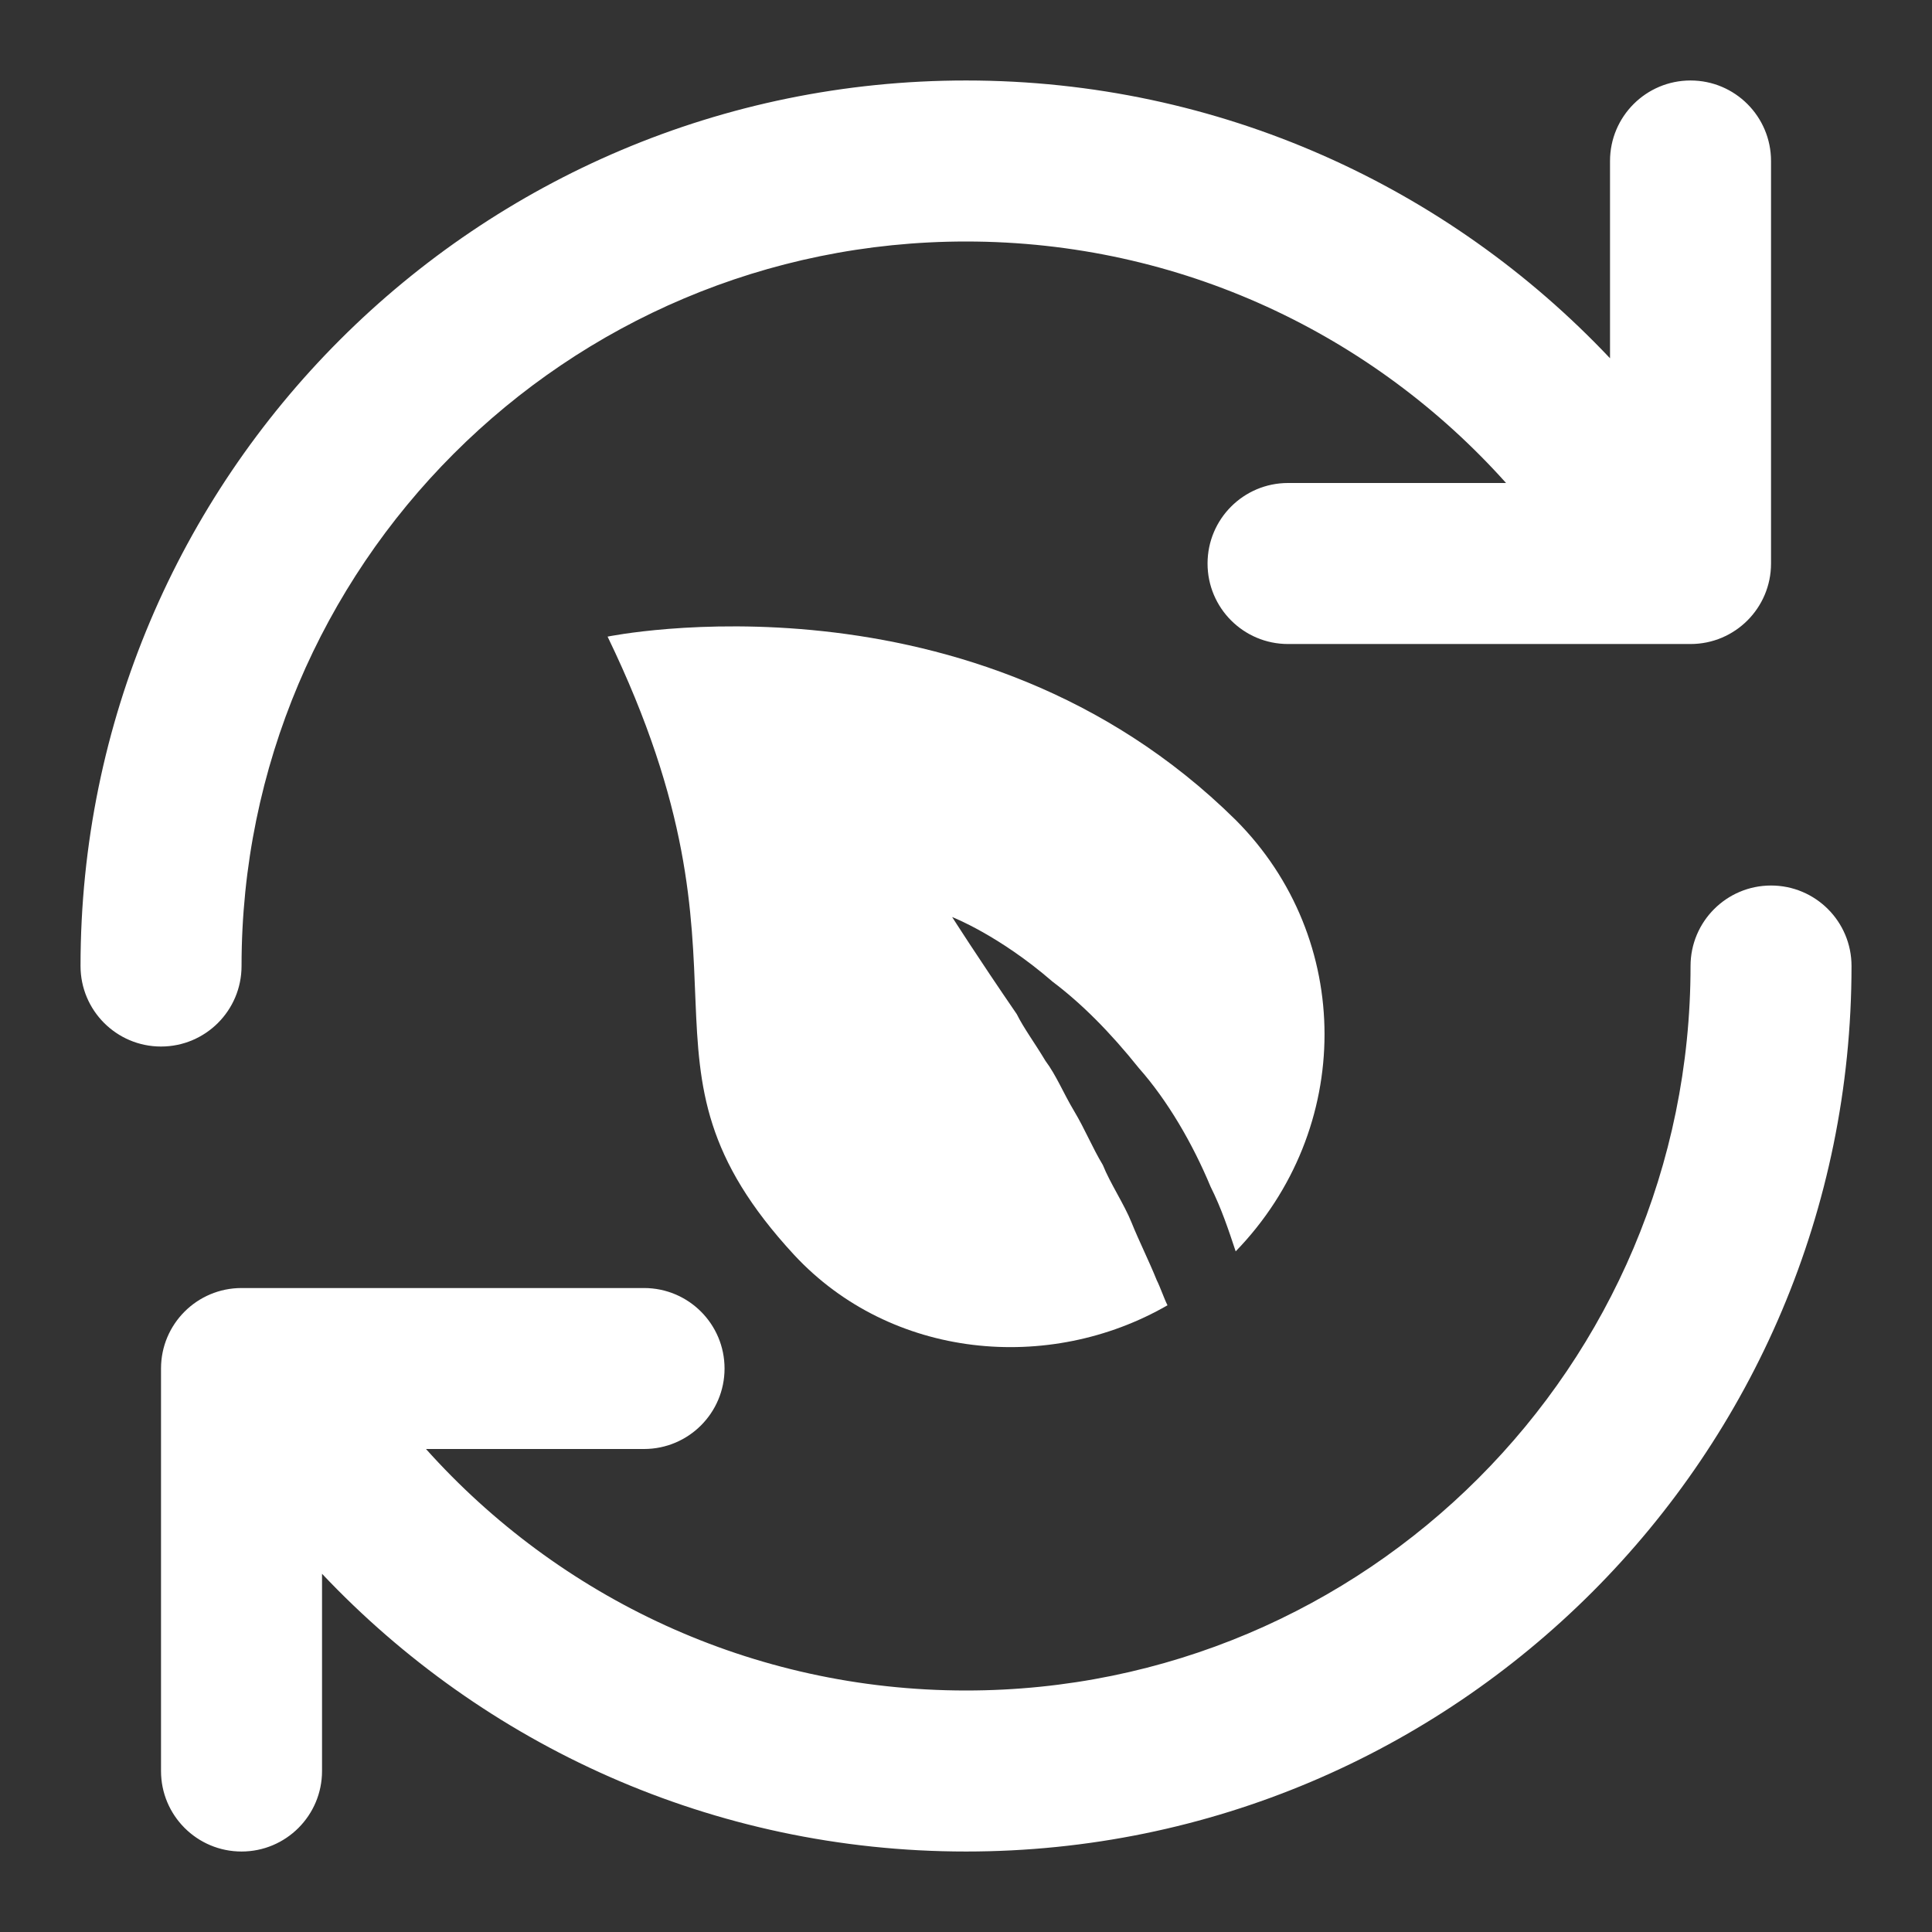
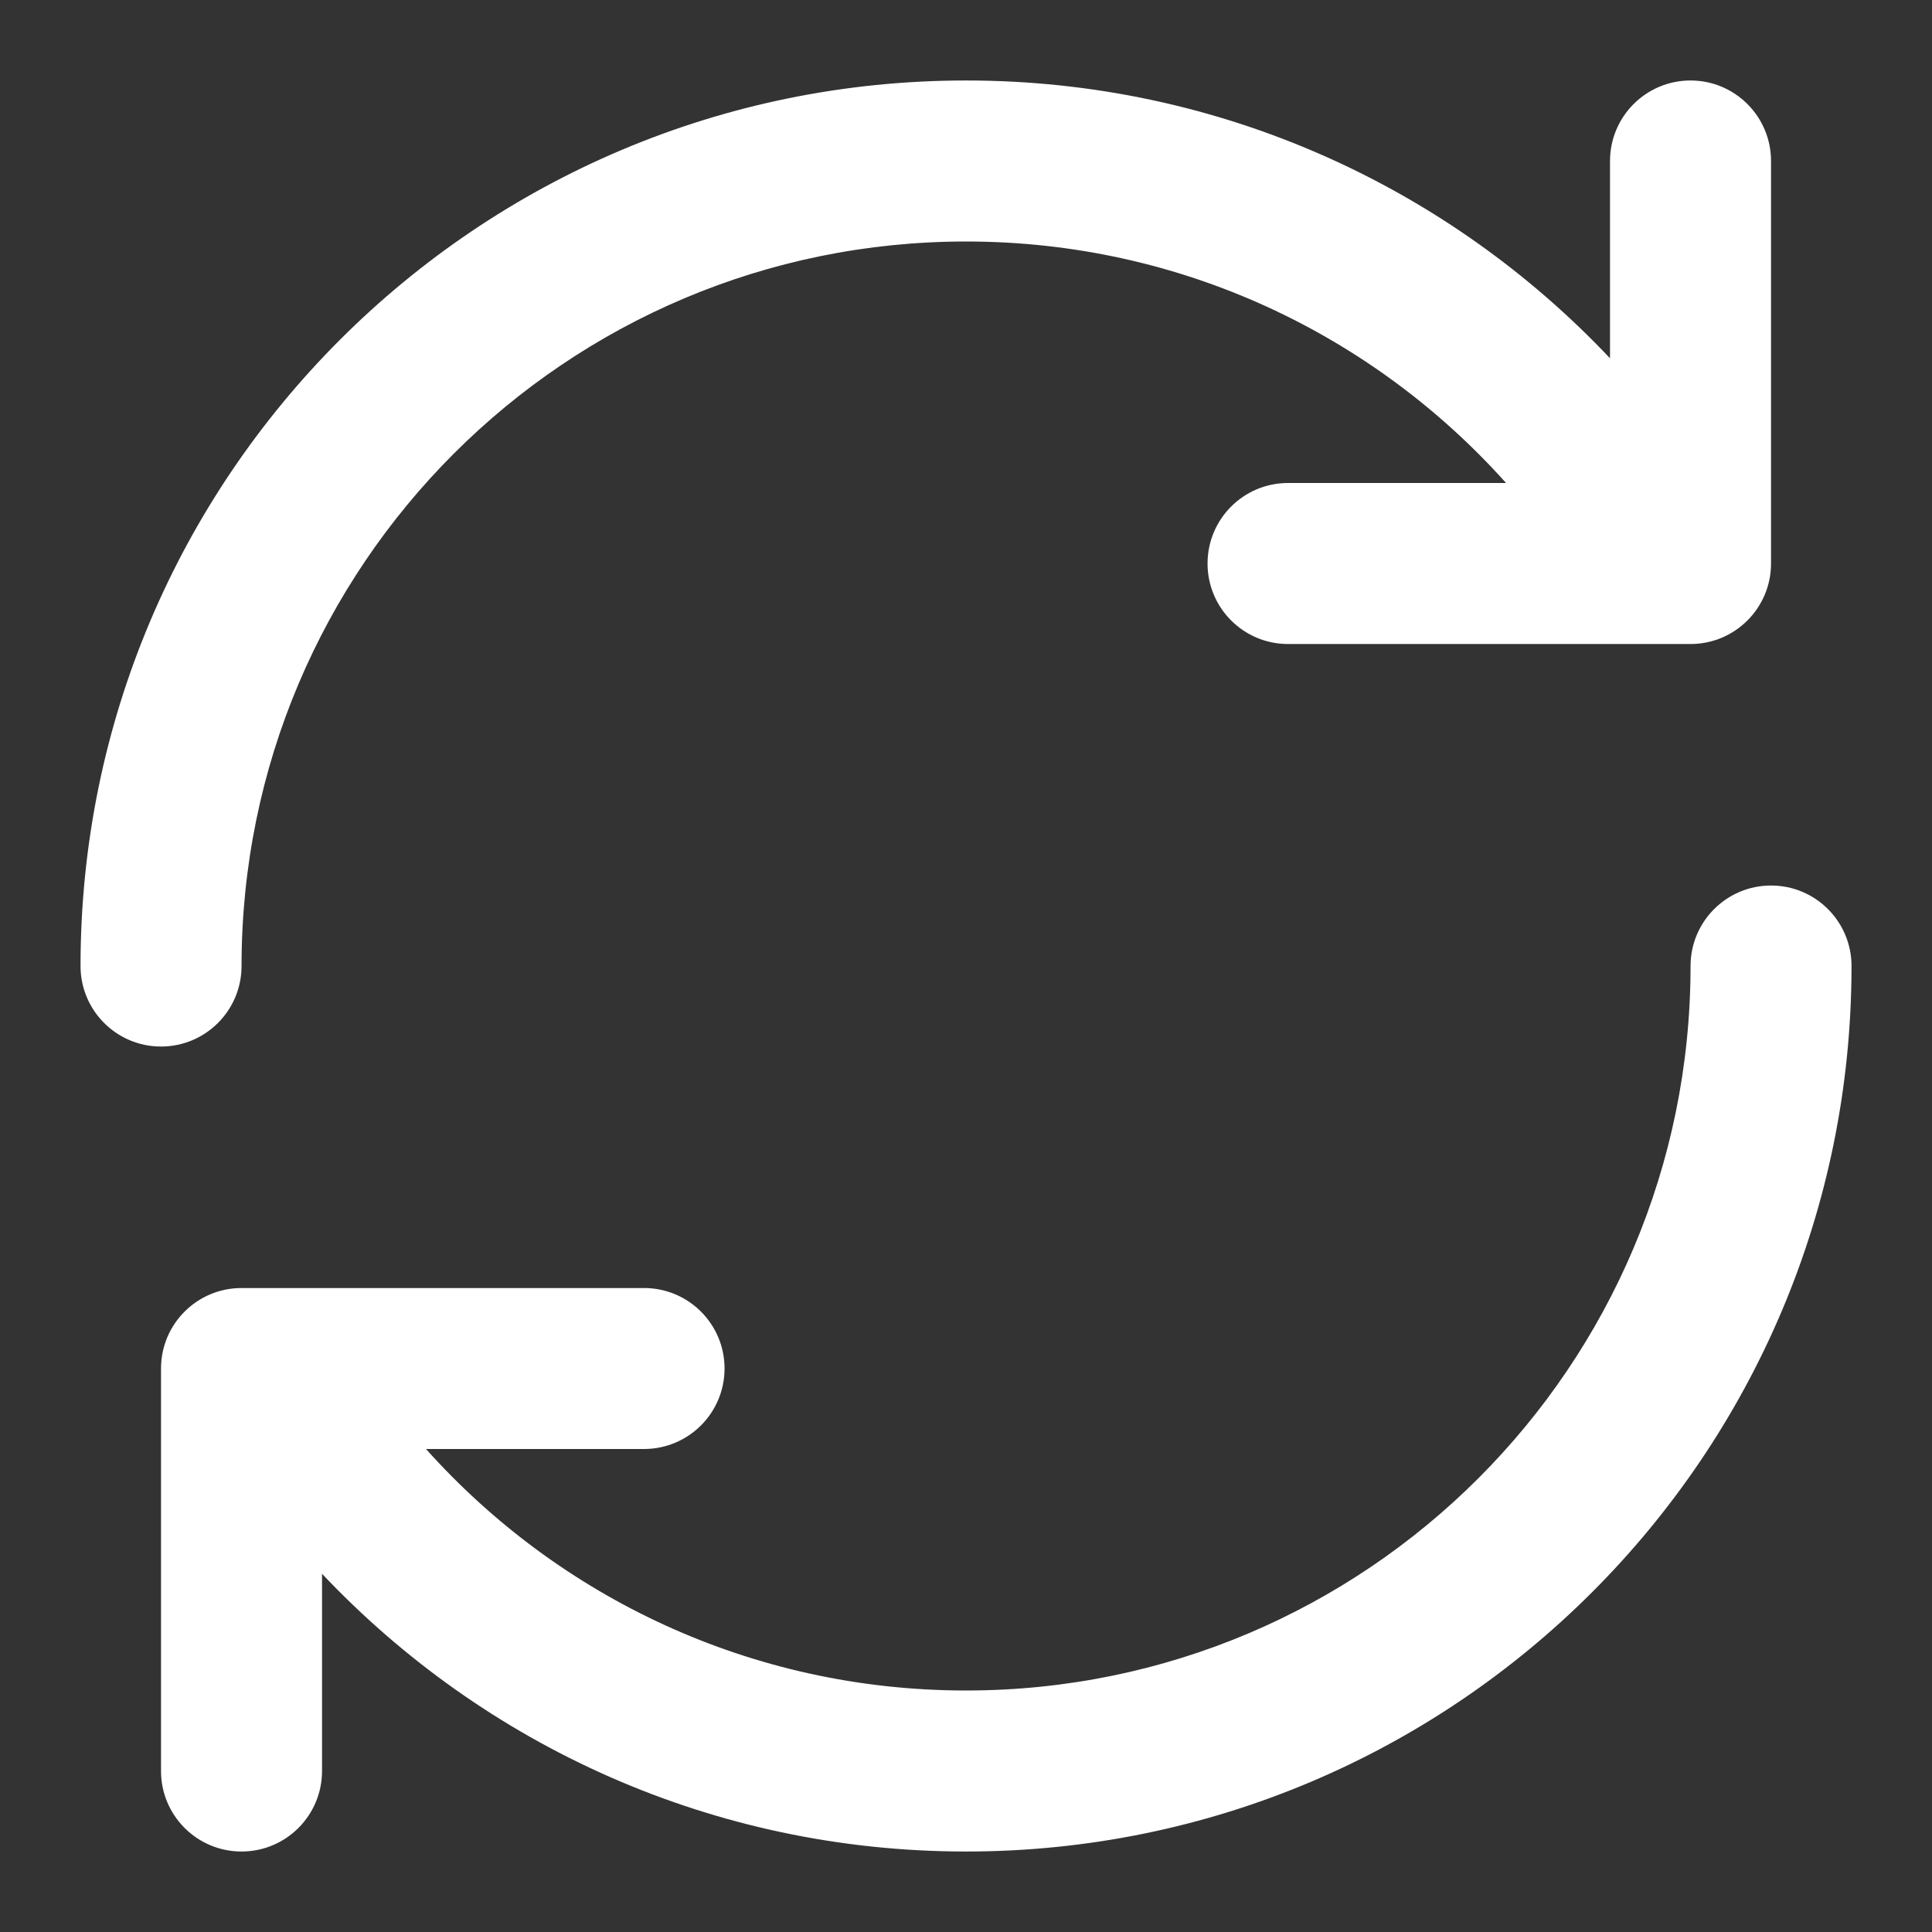
<svg xmlns="http://www.w3.org/2000/svg" width="41" height="41" viewBox="0 0 41 41" fill="none">
  <rect x="0" y="0" width="41" height="41" fill="#333333" stroke="none" />
  <path fill-rule="evenodd" clip-rule="evenodd" d="M20.501 5.125C12.009 5.125 5.126 12.009 5.126 20.5C5.126 21.444 4.361 22.209 3.417 22.209C2.474 22.209 1.709 21.444 1.709 20.5C1.709 10.122 10.122 1.708 20.501 1.708C25.887 1.708 30.742 3.975 34.167 7.603V3.417C34.167 2.473 34.932 1.708 35.876 1.708C36.819 1.708 37.584 2.473 37.584 3.417V11.959C37.584 12.902 36.819 13.667 35.876 13.667H35.331C35.31 13.667 35.29 13.667 35.269 13.667H27.334C26.39 13.667 25.626 12.902 25.626 11.959C25.626 11.015 26.39 10.25 27.334 10.25H31.961C29.144 7.103 25.053 5.125 20.501 5.125ZM20.501 35.875C28.992 35.875 35.876 28.992 35.876 20.5C35.876 19.557 36.641 18.792 37.584 18.792C38.528 18.792 39.292 19.557 39.292 20.5C39.292 30.878 30.879 39.292 20.501 39.292C15.114 39.292 10.259 37.025 6.834 33.398V37.584C6.834 38.527 6.069 39.292 5.126 39.292C4.182 39.292 3.417 38.527 3.417 37.584V29.042C3.417 28.098 4.182 27.334 5.126 27.334H5.67C5.691 27.333 5.712 27.333 5.732 27.334H13.667C14.611 27.334 15.376 28.098 15.376 29.042C15.376 29.985 14.611 30.75 13.667 30.75H9.04C11.857 33.897 15.948 35.875 20.501 35.875Z" fill="white" />
-   <path d="M24.167 22.665C23.557 21.902 22.948 21.292 22.339 20.834C21.196 19.843 20.206 19.461 20.206 19.461C20.206 19.461 20.739 20.3 21.577 21.521C21.729 21.826 21.958 22.131 22.186 22.513C22.415 22.818 22.567 23.199 22.796 23.581C23.024 23.962 23.176 24.344 23.405 24.725C23.557 25.107 23.862 25.564 24.014 25.946C24.167 26.327 24.395 26.785 24.547 27.166C24.624 27.319 24.7 27.548 24.776 27.7C22.262 29.15 18.911 28.845 16.854 26.632C13.046 22.513 16.397 20.758 12.894 13.51C12.894 13.51 20.663 11.908 26.223 17.401C28.737 19.919 28.737 23.962 26.223 26.556C26.071 26.098 25.919 25.64 25.69 25.183C25.309 24.267 24.776 23.352 24.167 22.665Z" fill="white" />
</svg>